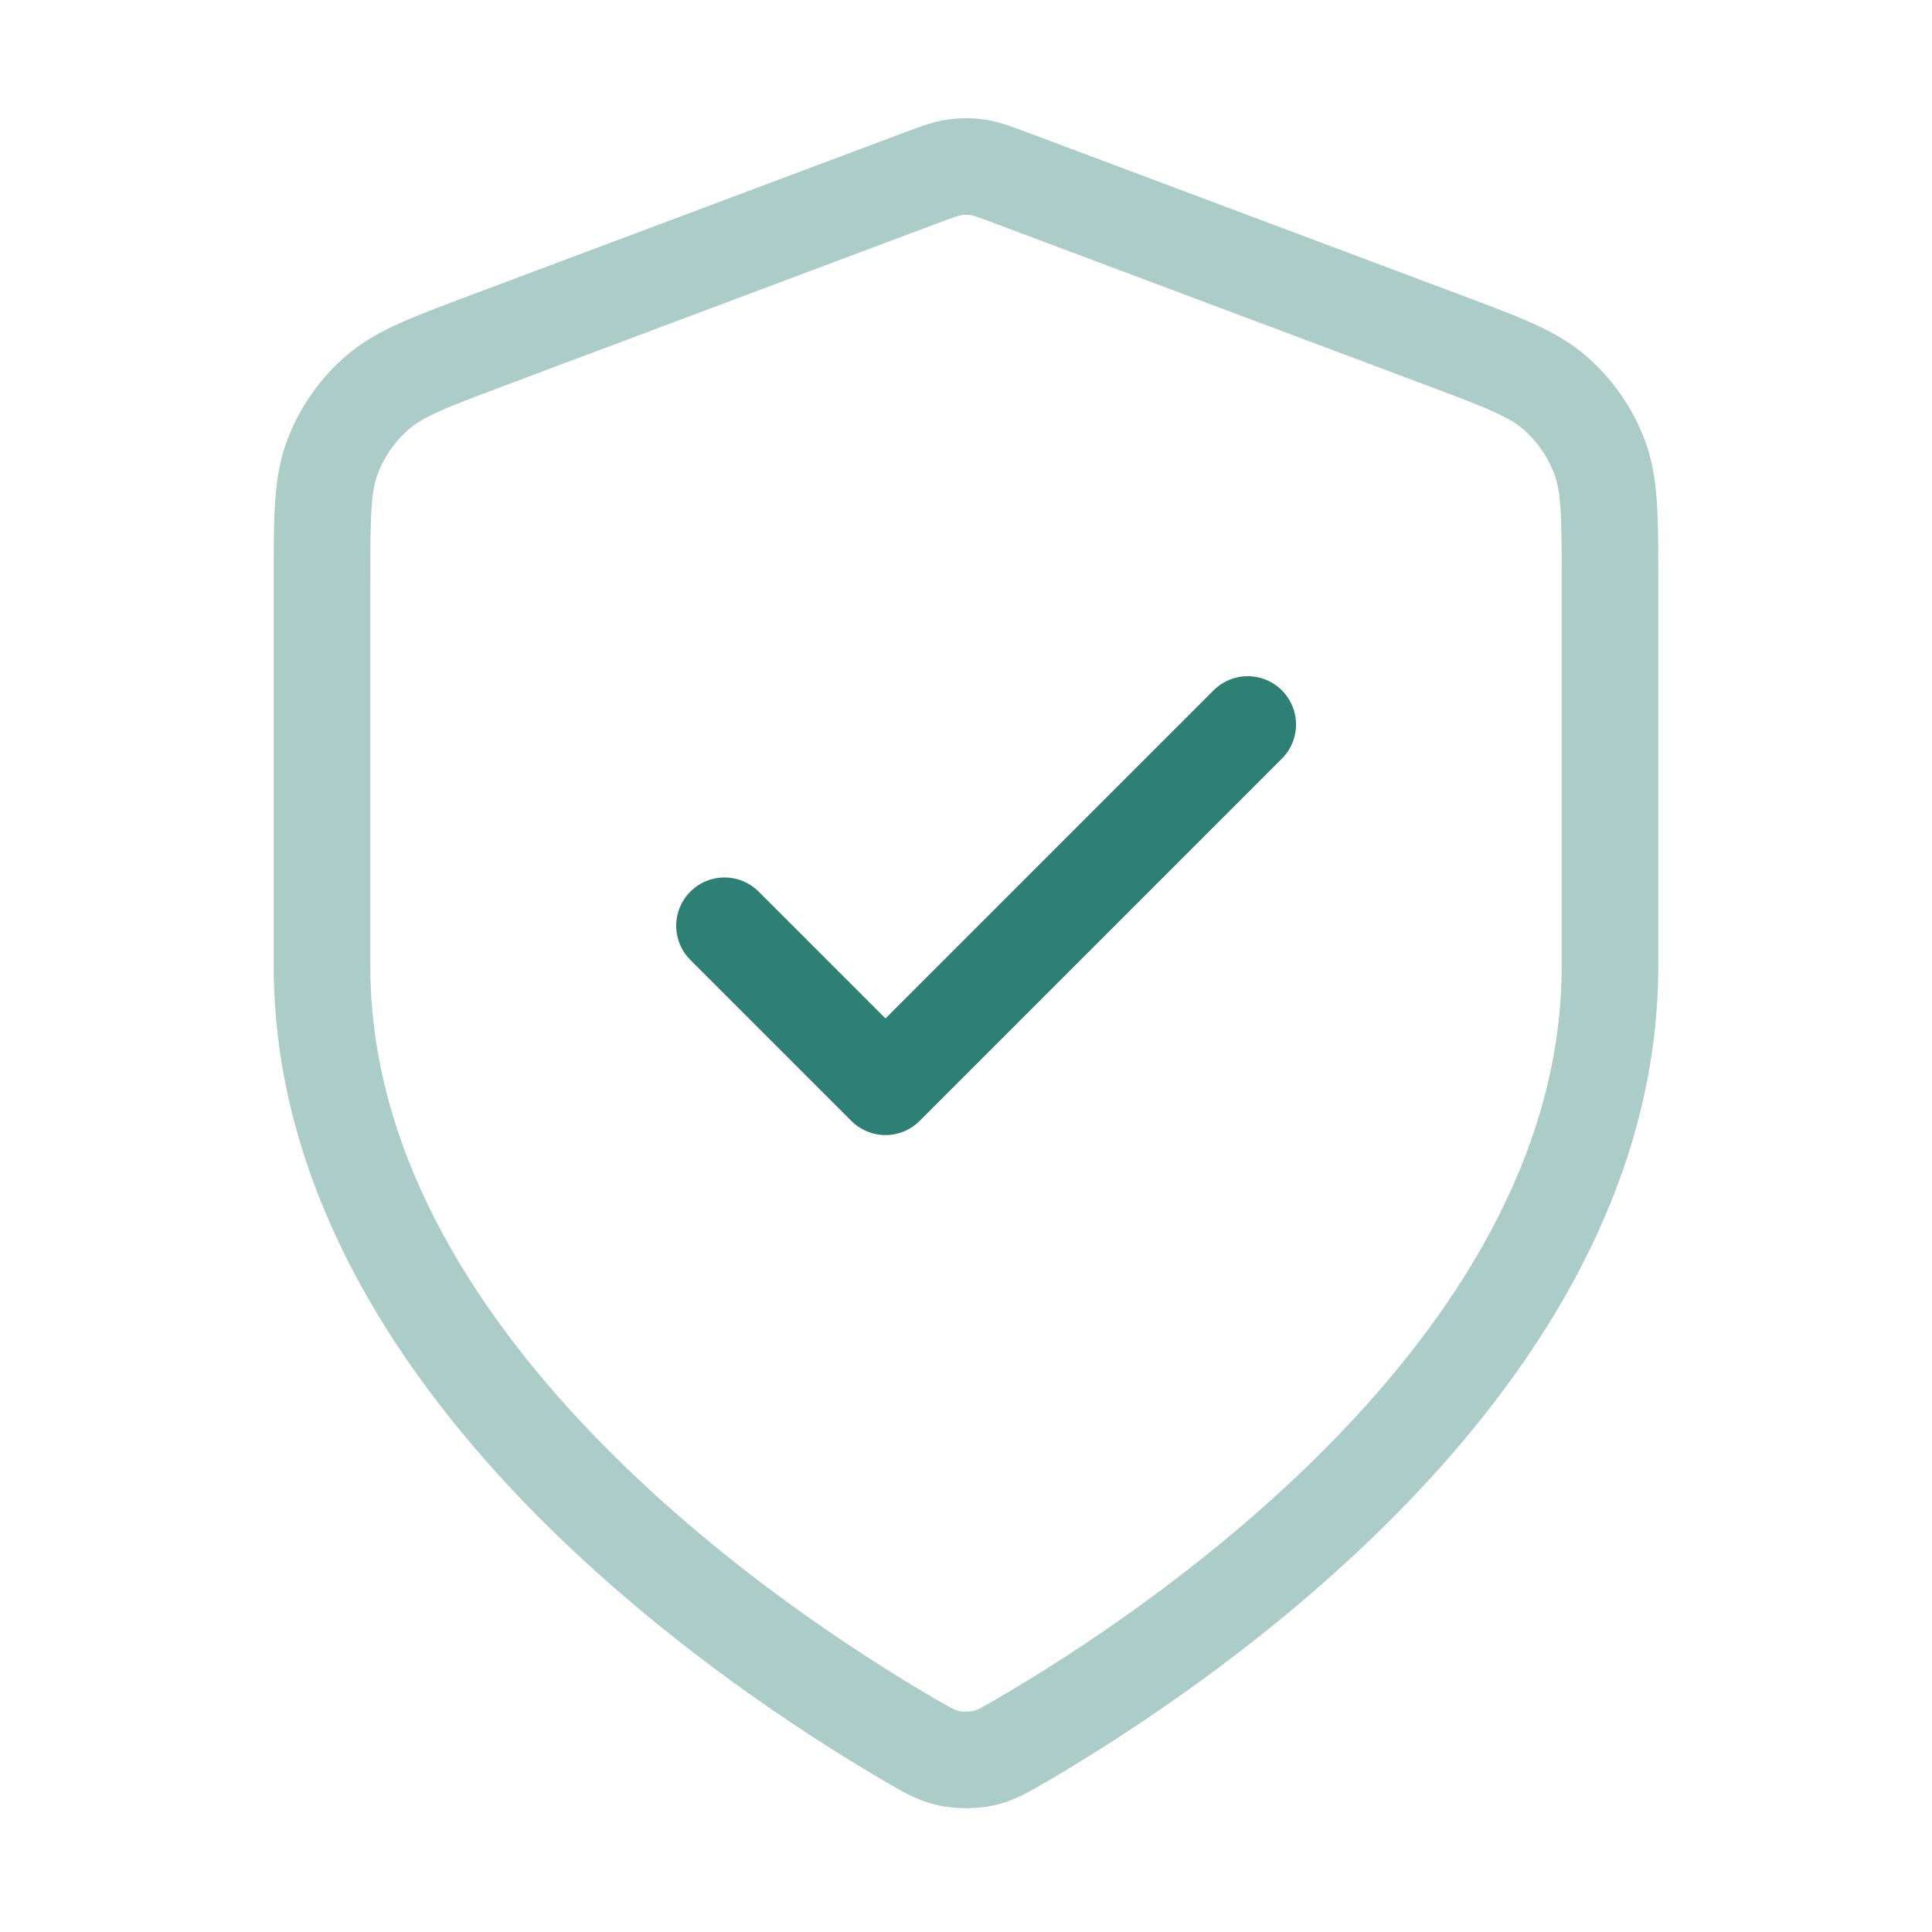
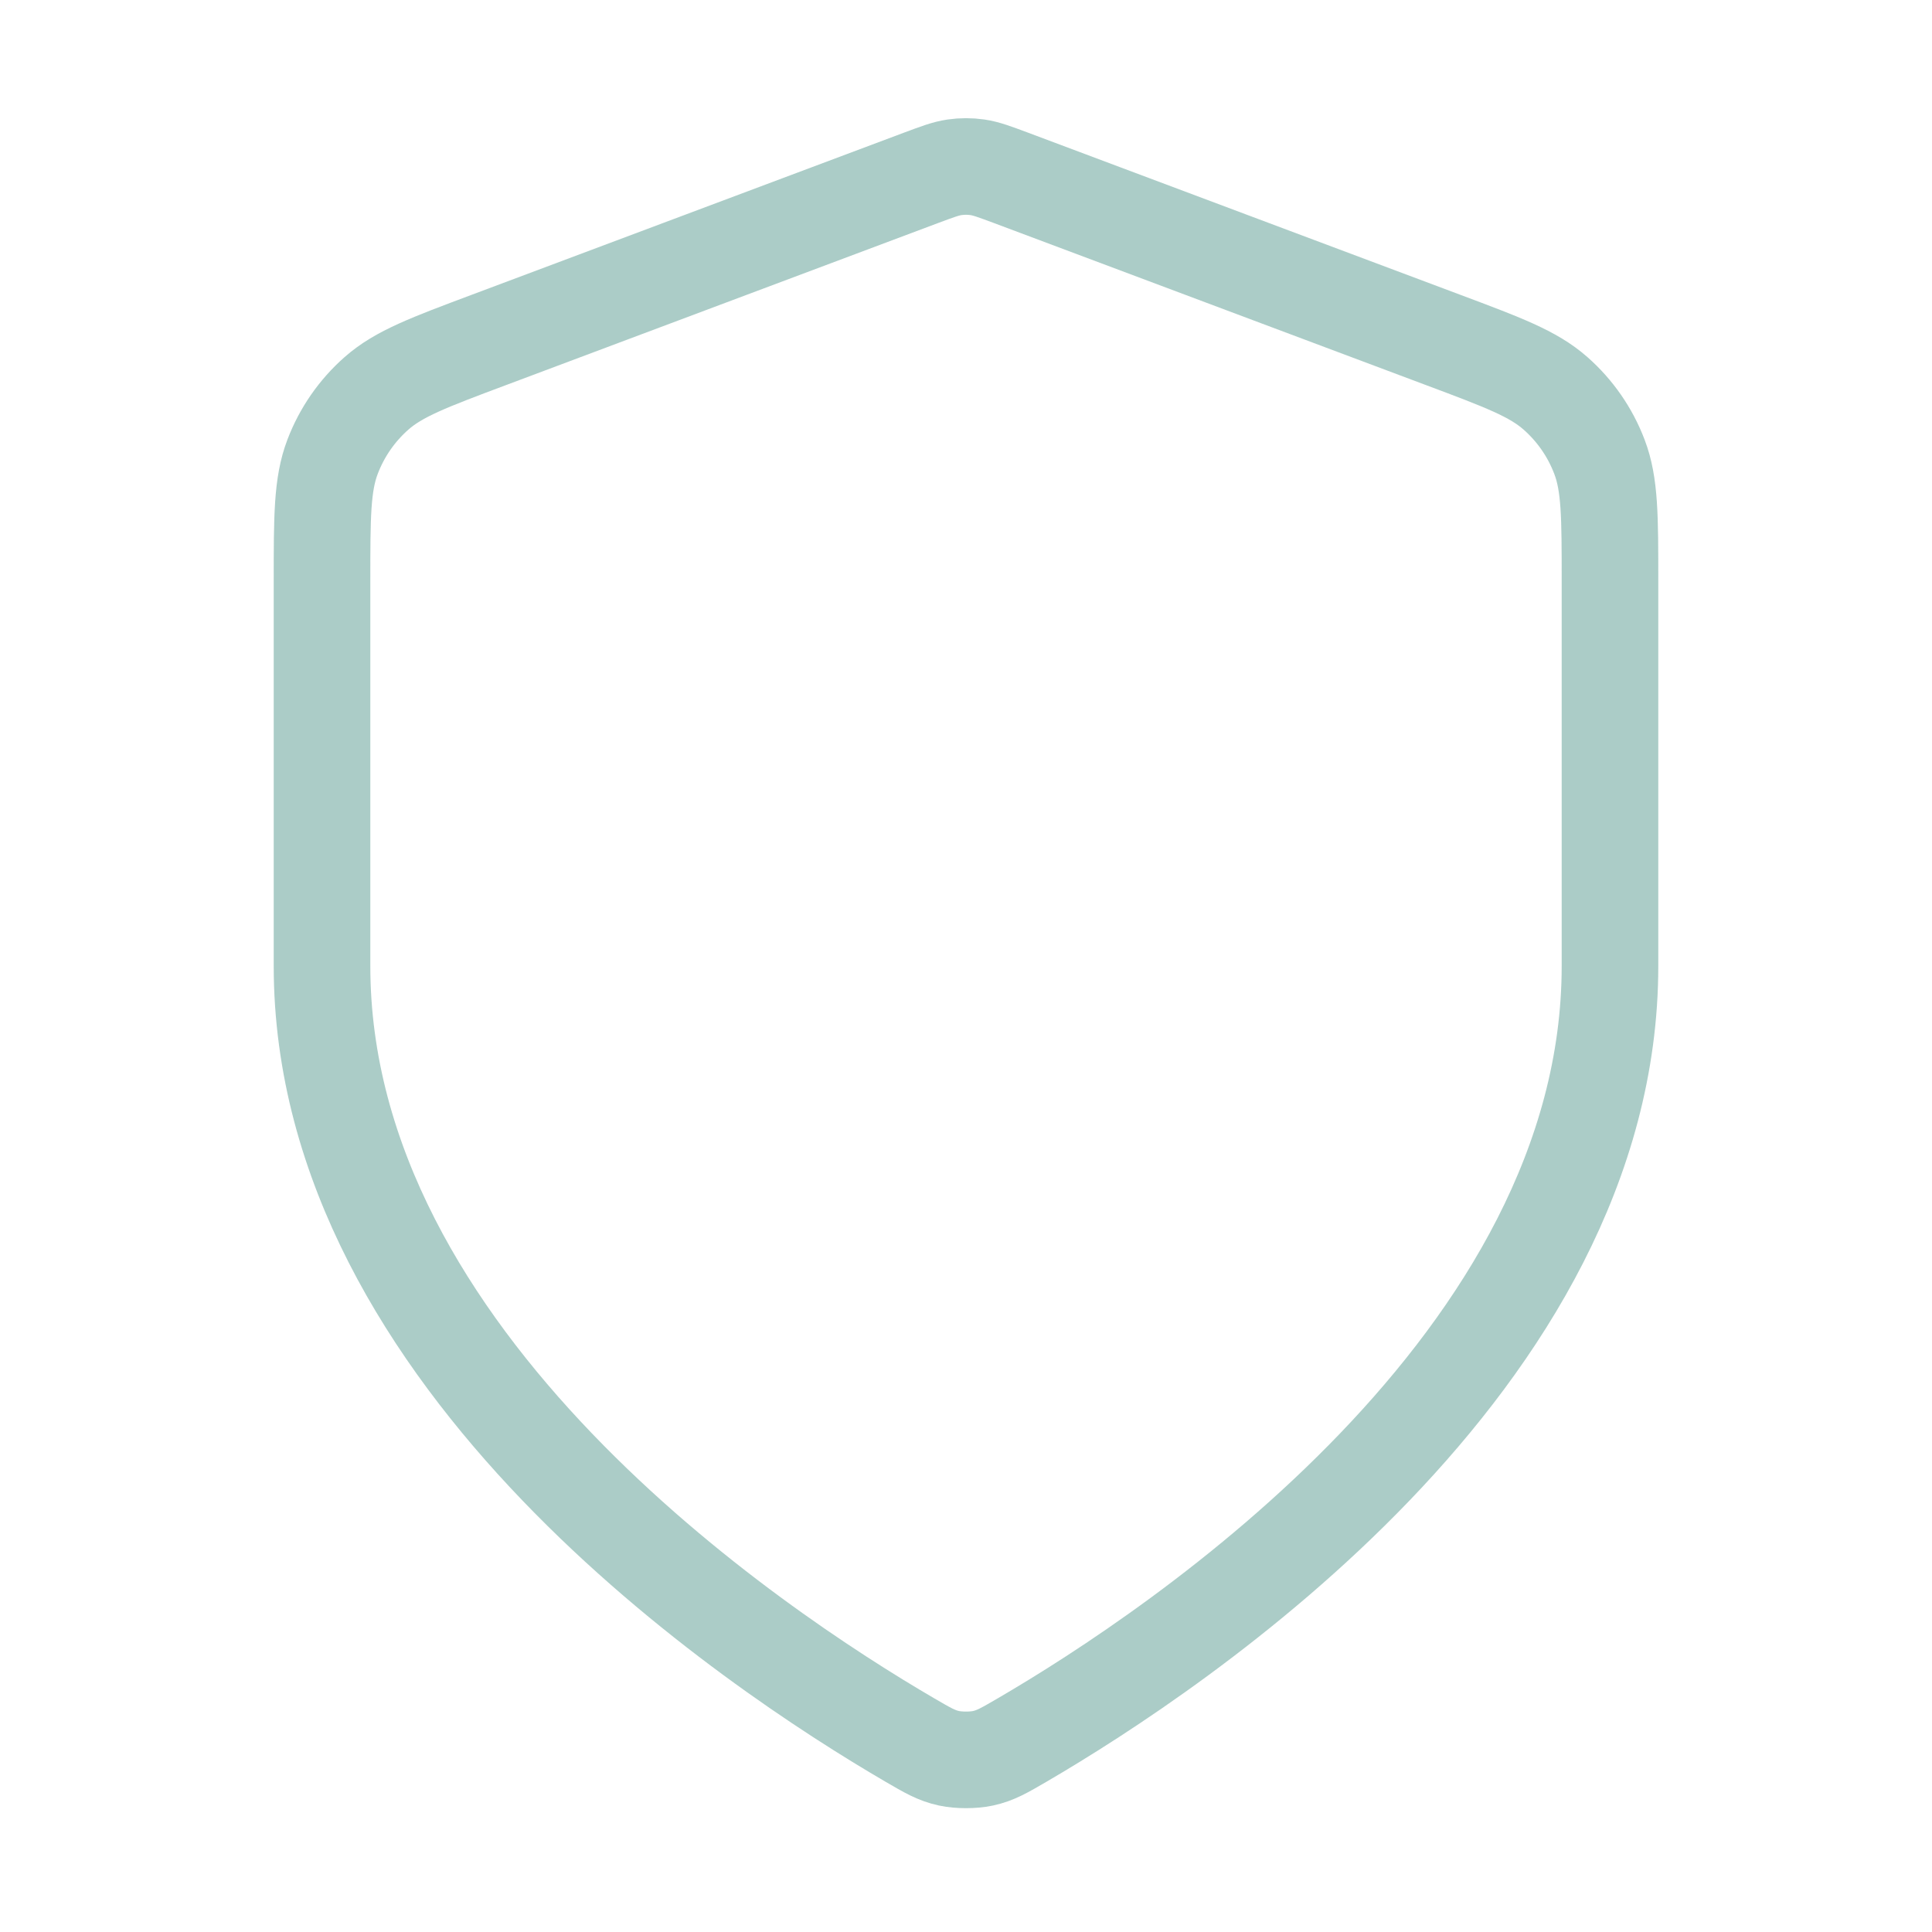
<svg xmlns="http://www.w3.org/2000/svg" width="40" height="40" viewBox="0 0 40 40" fill="none">
  <path opacity="0.4" d="M18.837 36.025C19.206 36.24 19.39 36.348 19.651 36.404C19.853 36.447 20.147 36.447 20.349 36.404C20.61 36.348 20.794 36.24 21.163 36.025C24.41 34.131 33.333 28.181 33.333 20V12.029C33.333 10.697 33.333 10.03 33.115 9.458C32.923 8.952 32.61 8.5 32.204 8.143C31.744 7.737 31.12 7.503 29.873 7.036L20.936 3.684C20.59 3.555 20.416 3.49 20.238 3.464C20.08 3.441 19.92 3.441 19.762 3.464C19.583 3.49 19.41 3.555 19.064 3.684L10.127 7.036C8.88 7.503 8.256 7.737 7.796 8.143C7.39 8.5 7.077 8.952 6.885 9.458C6.667 10.03 6.667 10.697 6.667 12.029V20C6.667 28.181 15.59 34.131 18.837 36.025Z" stroke="#2E7F74" stroke-width="2" stroke-linecap="round" stroke-linejoin="round" />
-   <path d="M15 19.167L18.333 22.5L25.833 15" stroke="#2E7F74" stroke-width="2" stroke-linecap="round" stroke-linejoin="round" />
</svg>